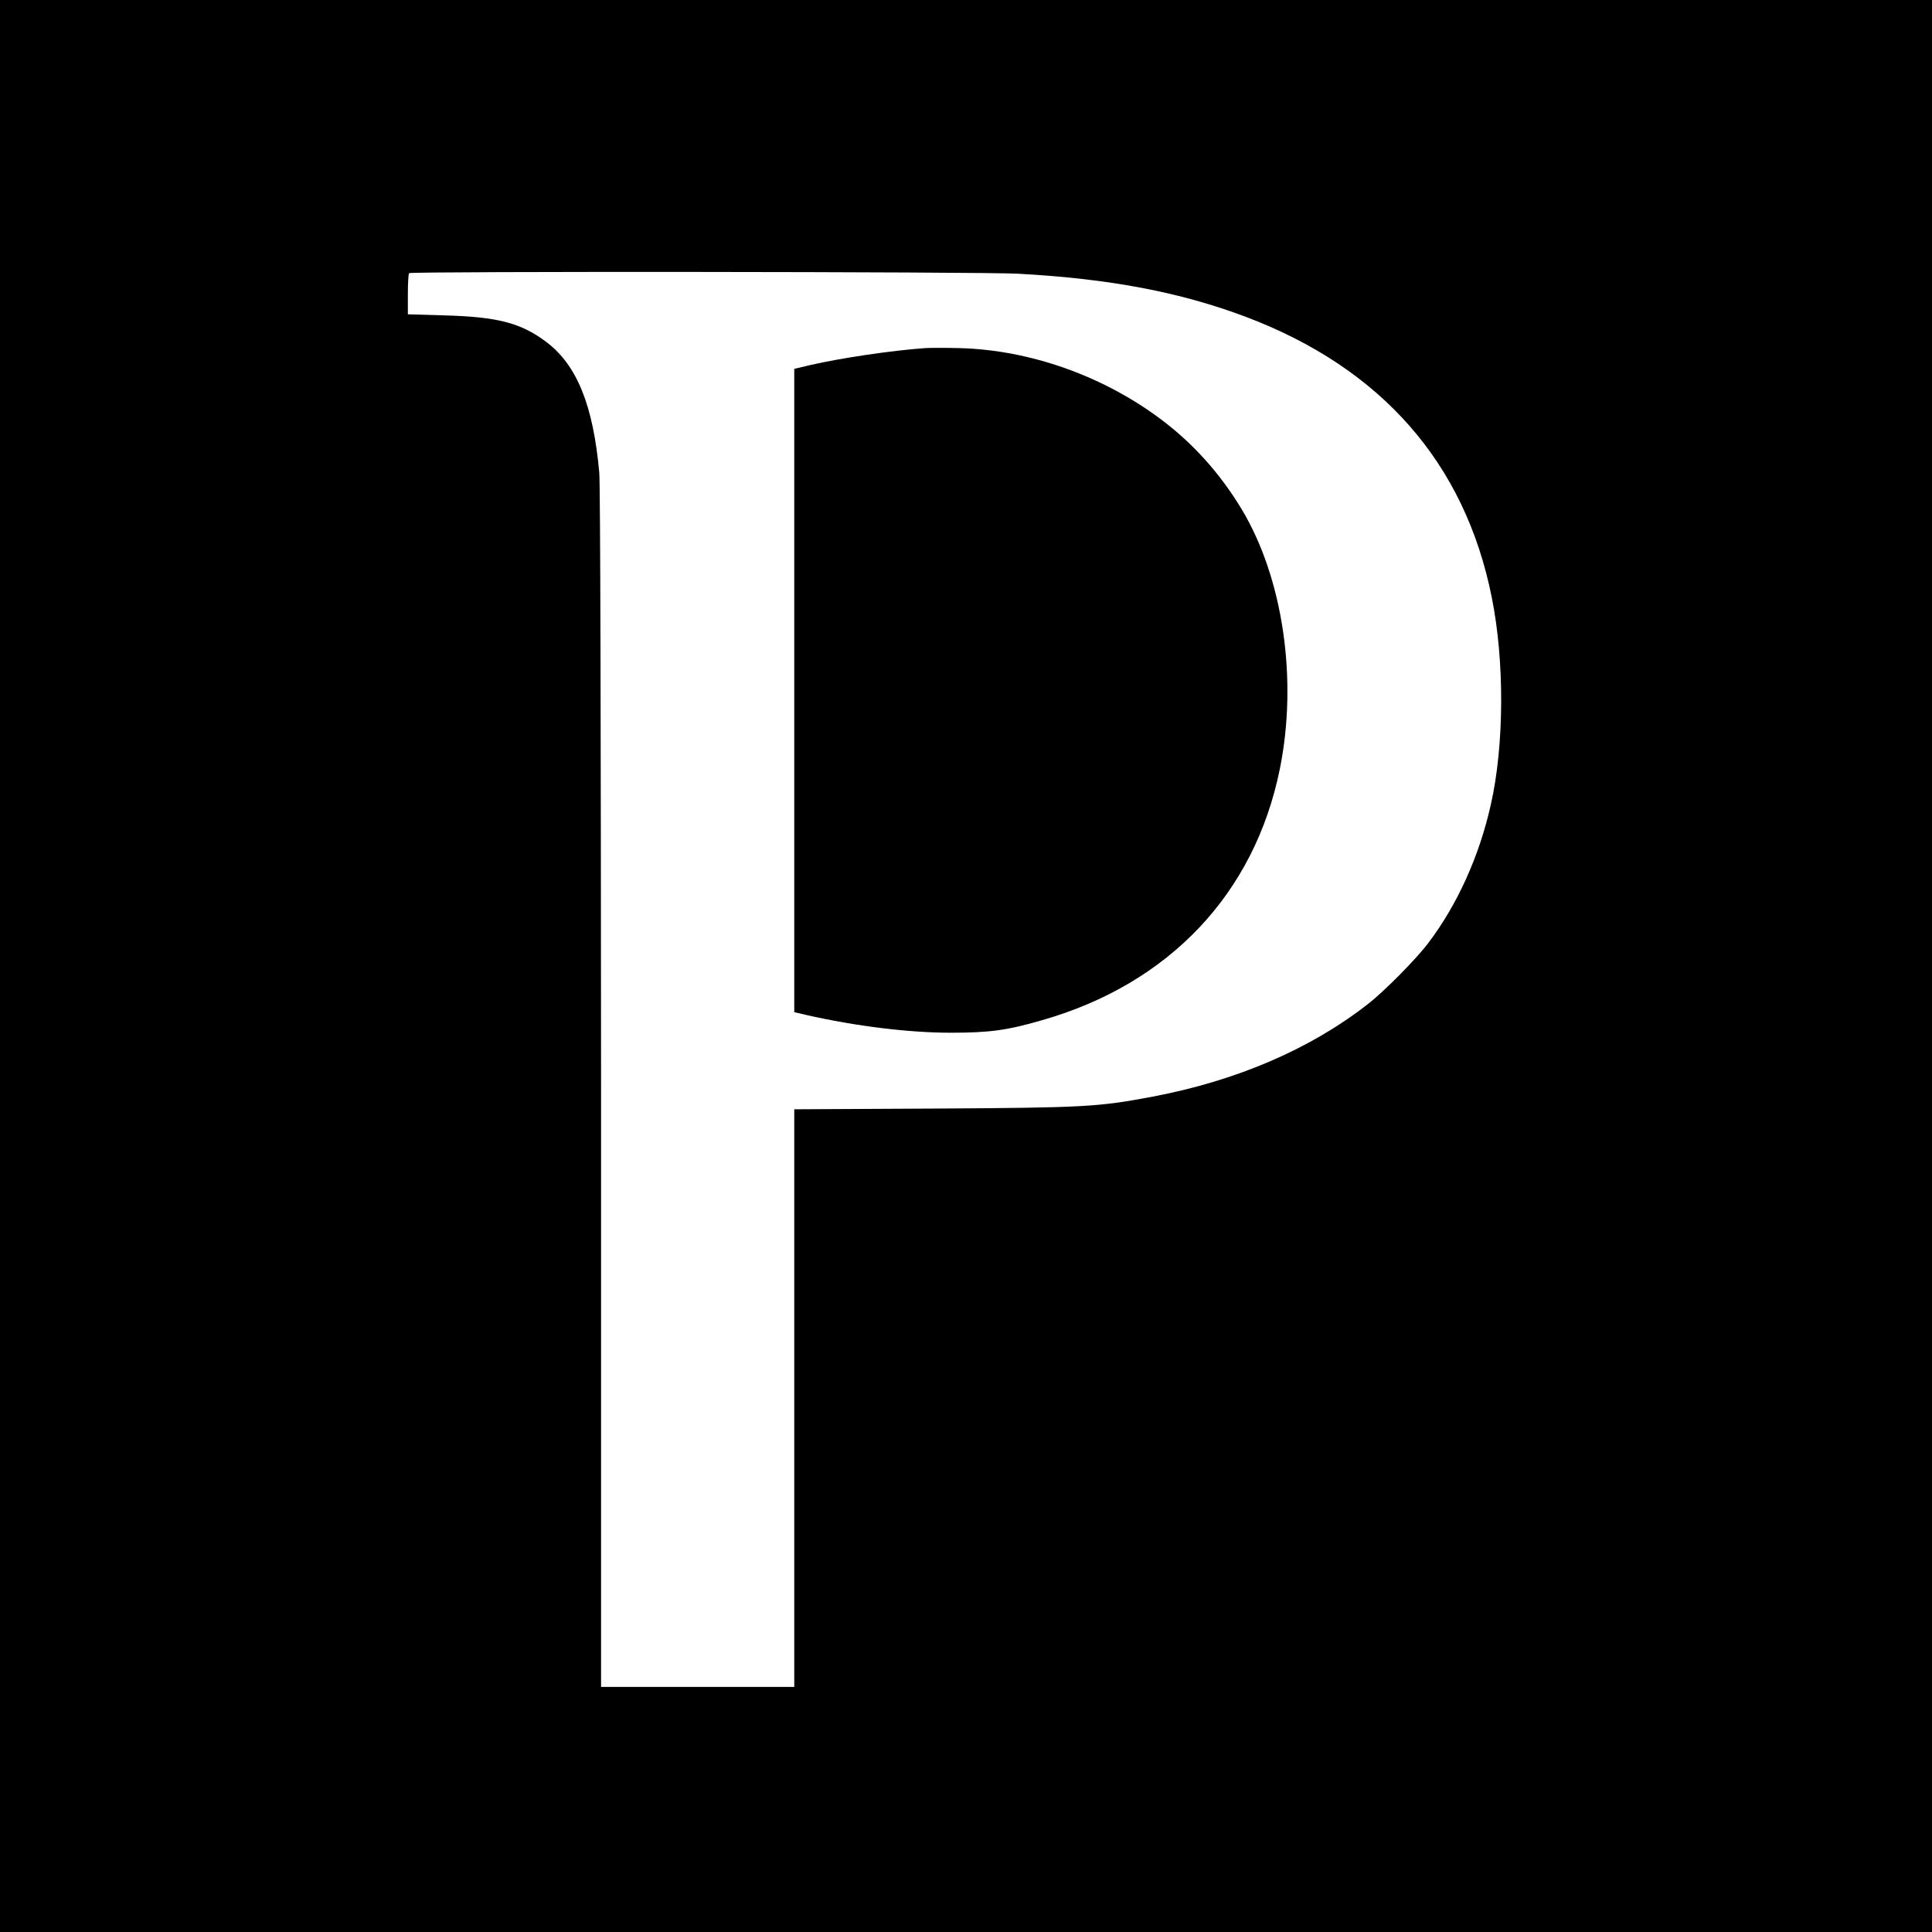
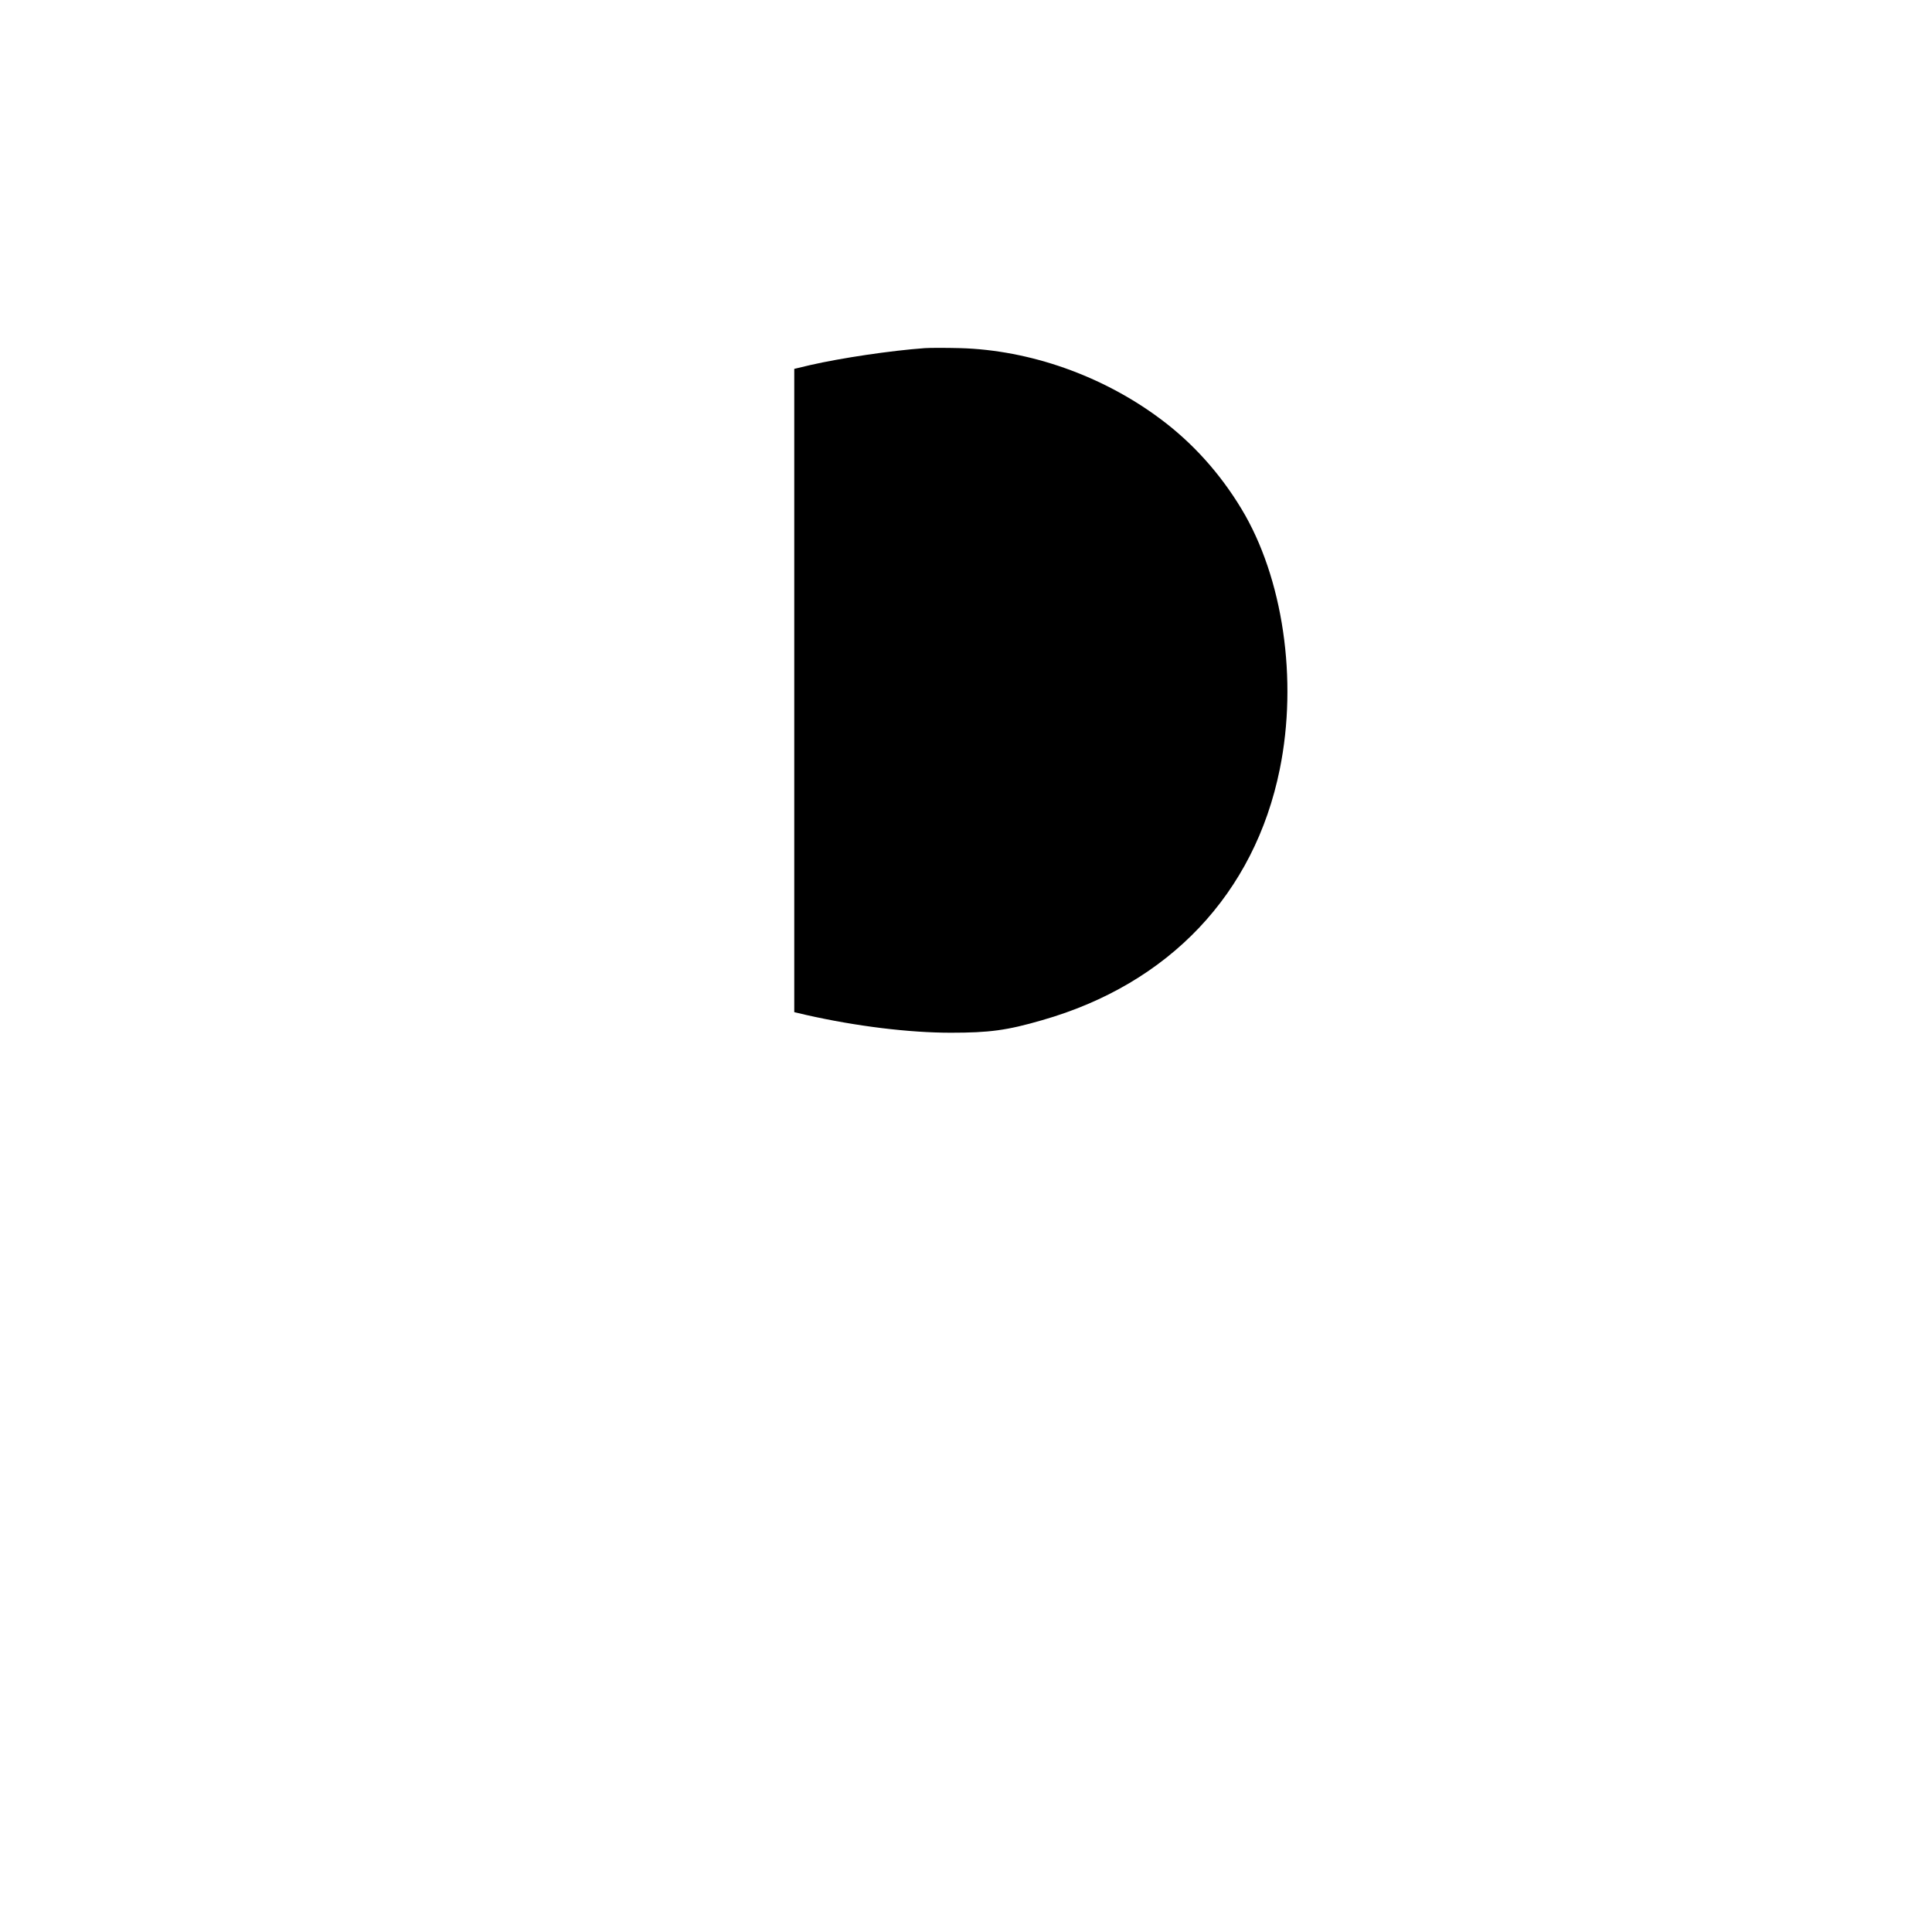
<svg xmlns="http://www.w3.org/2000/svg" version="1.0" width="1080pt" height="1080pt" viewBox="0 0 1080 1080" preserveAspectRatio="xMidYMid meet">
  <g transform="translate(0,1080) scale(0.1,-0.1)" fill="#000000" stroke="none">
-     <path d="M0 5400 l0 -5400 5400 0 5400 0 0 5400 0 5400 -5400 0 -5400 0 0 -5400z m5690 3870 c515 -28 907 -103 1274 -241 759 -287 1225 -818 1375 -1568 72 -356 70 -827 -5 -1158 -64 -288 -188 -562 -351 -776 -68 -90 -246 -270 -338 -341 -320 -250 -731 -427 -1200 -516 -307 -58 -380 -62 -1222 -67 l-783 -4 0 -1615 0 -1614 -540 0 -540 0 0 3343 c-1 1973 -4 3384 -10 3445 -34 377 -125 602 -297 731 -141 106 -272 140 -570 148 l-203 6 0 112 c0 61 3 115 7 118 11 11 3198 8 3403 -3z" />
    <path d="M5170 8854 c-191 -14 -467 -55 -642 -95 l-88 -21 0 -1798 0 -1798 68 -16 c279 -63 574 -99 807 -99 215 0 314 13 510 70 711 203 1188 708 1329 1403 102 501 18 1071 -214 1455 -120 199 -273 369 -453 503 -324 242 -730 385 -1120 396 -78 2 -167 2 -197 0z" />
  </g>
</svg>